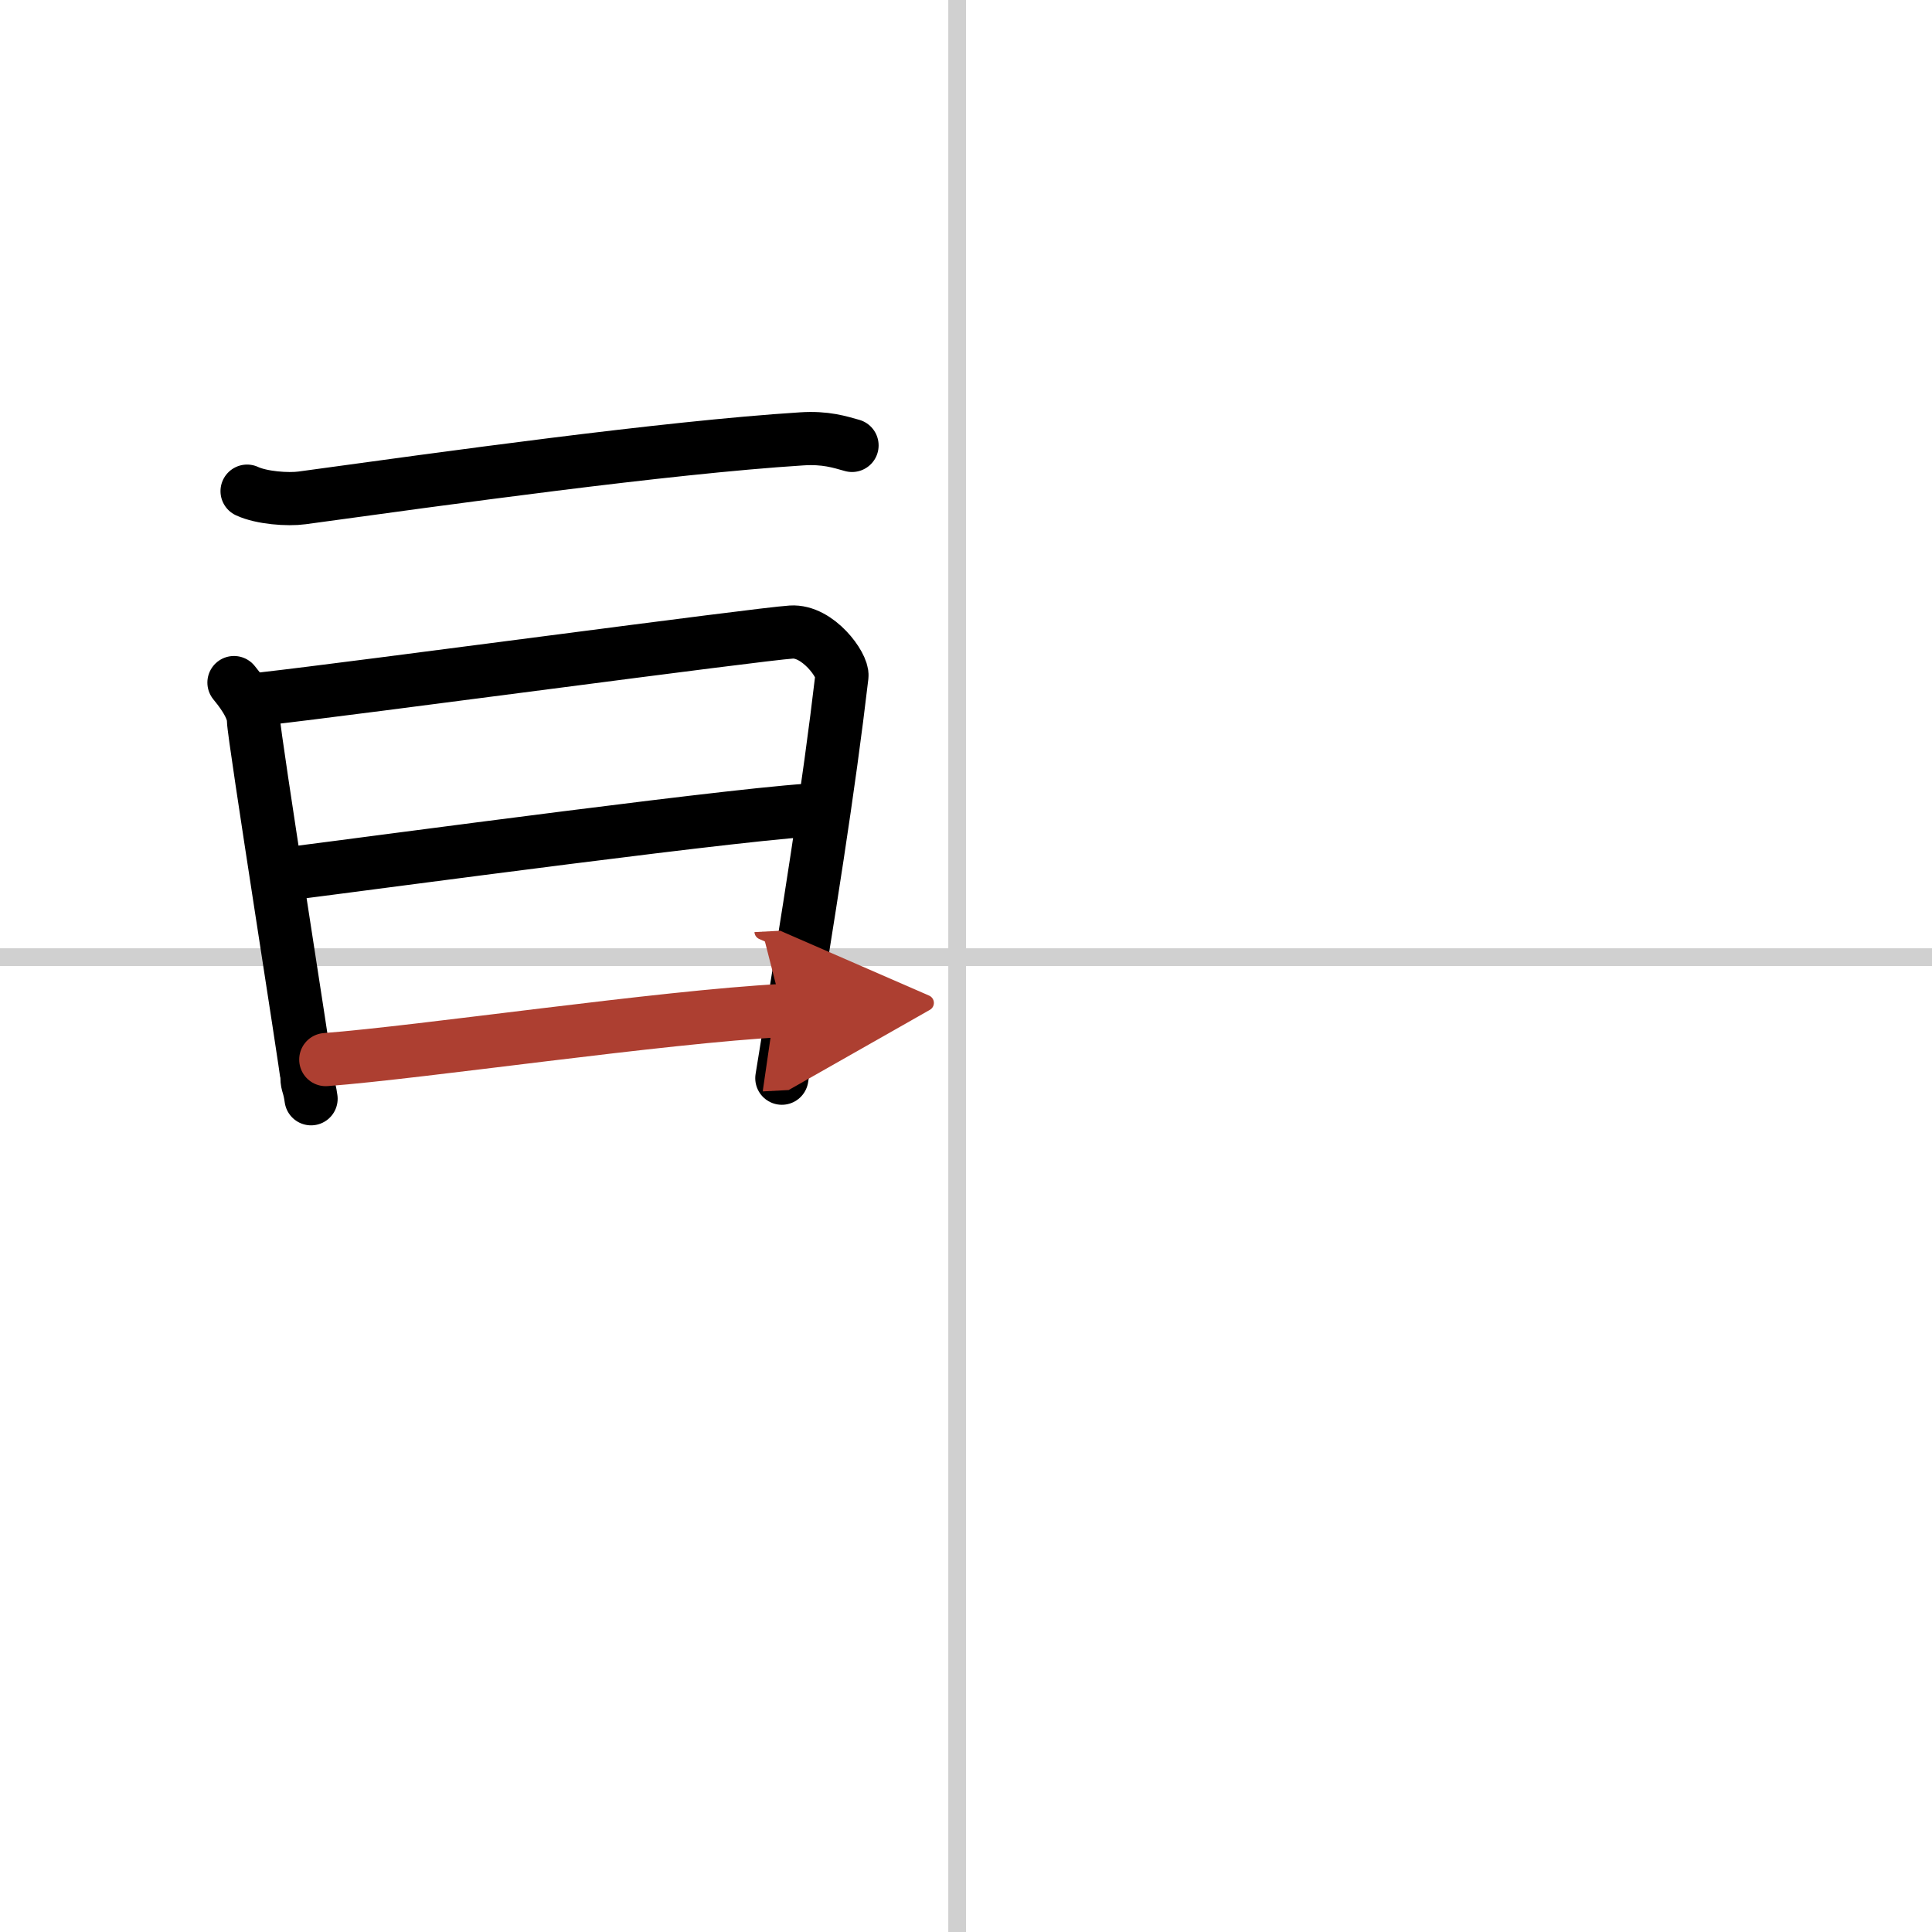
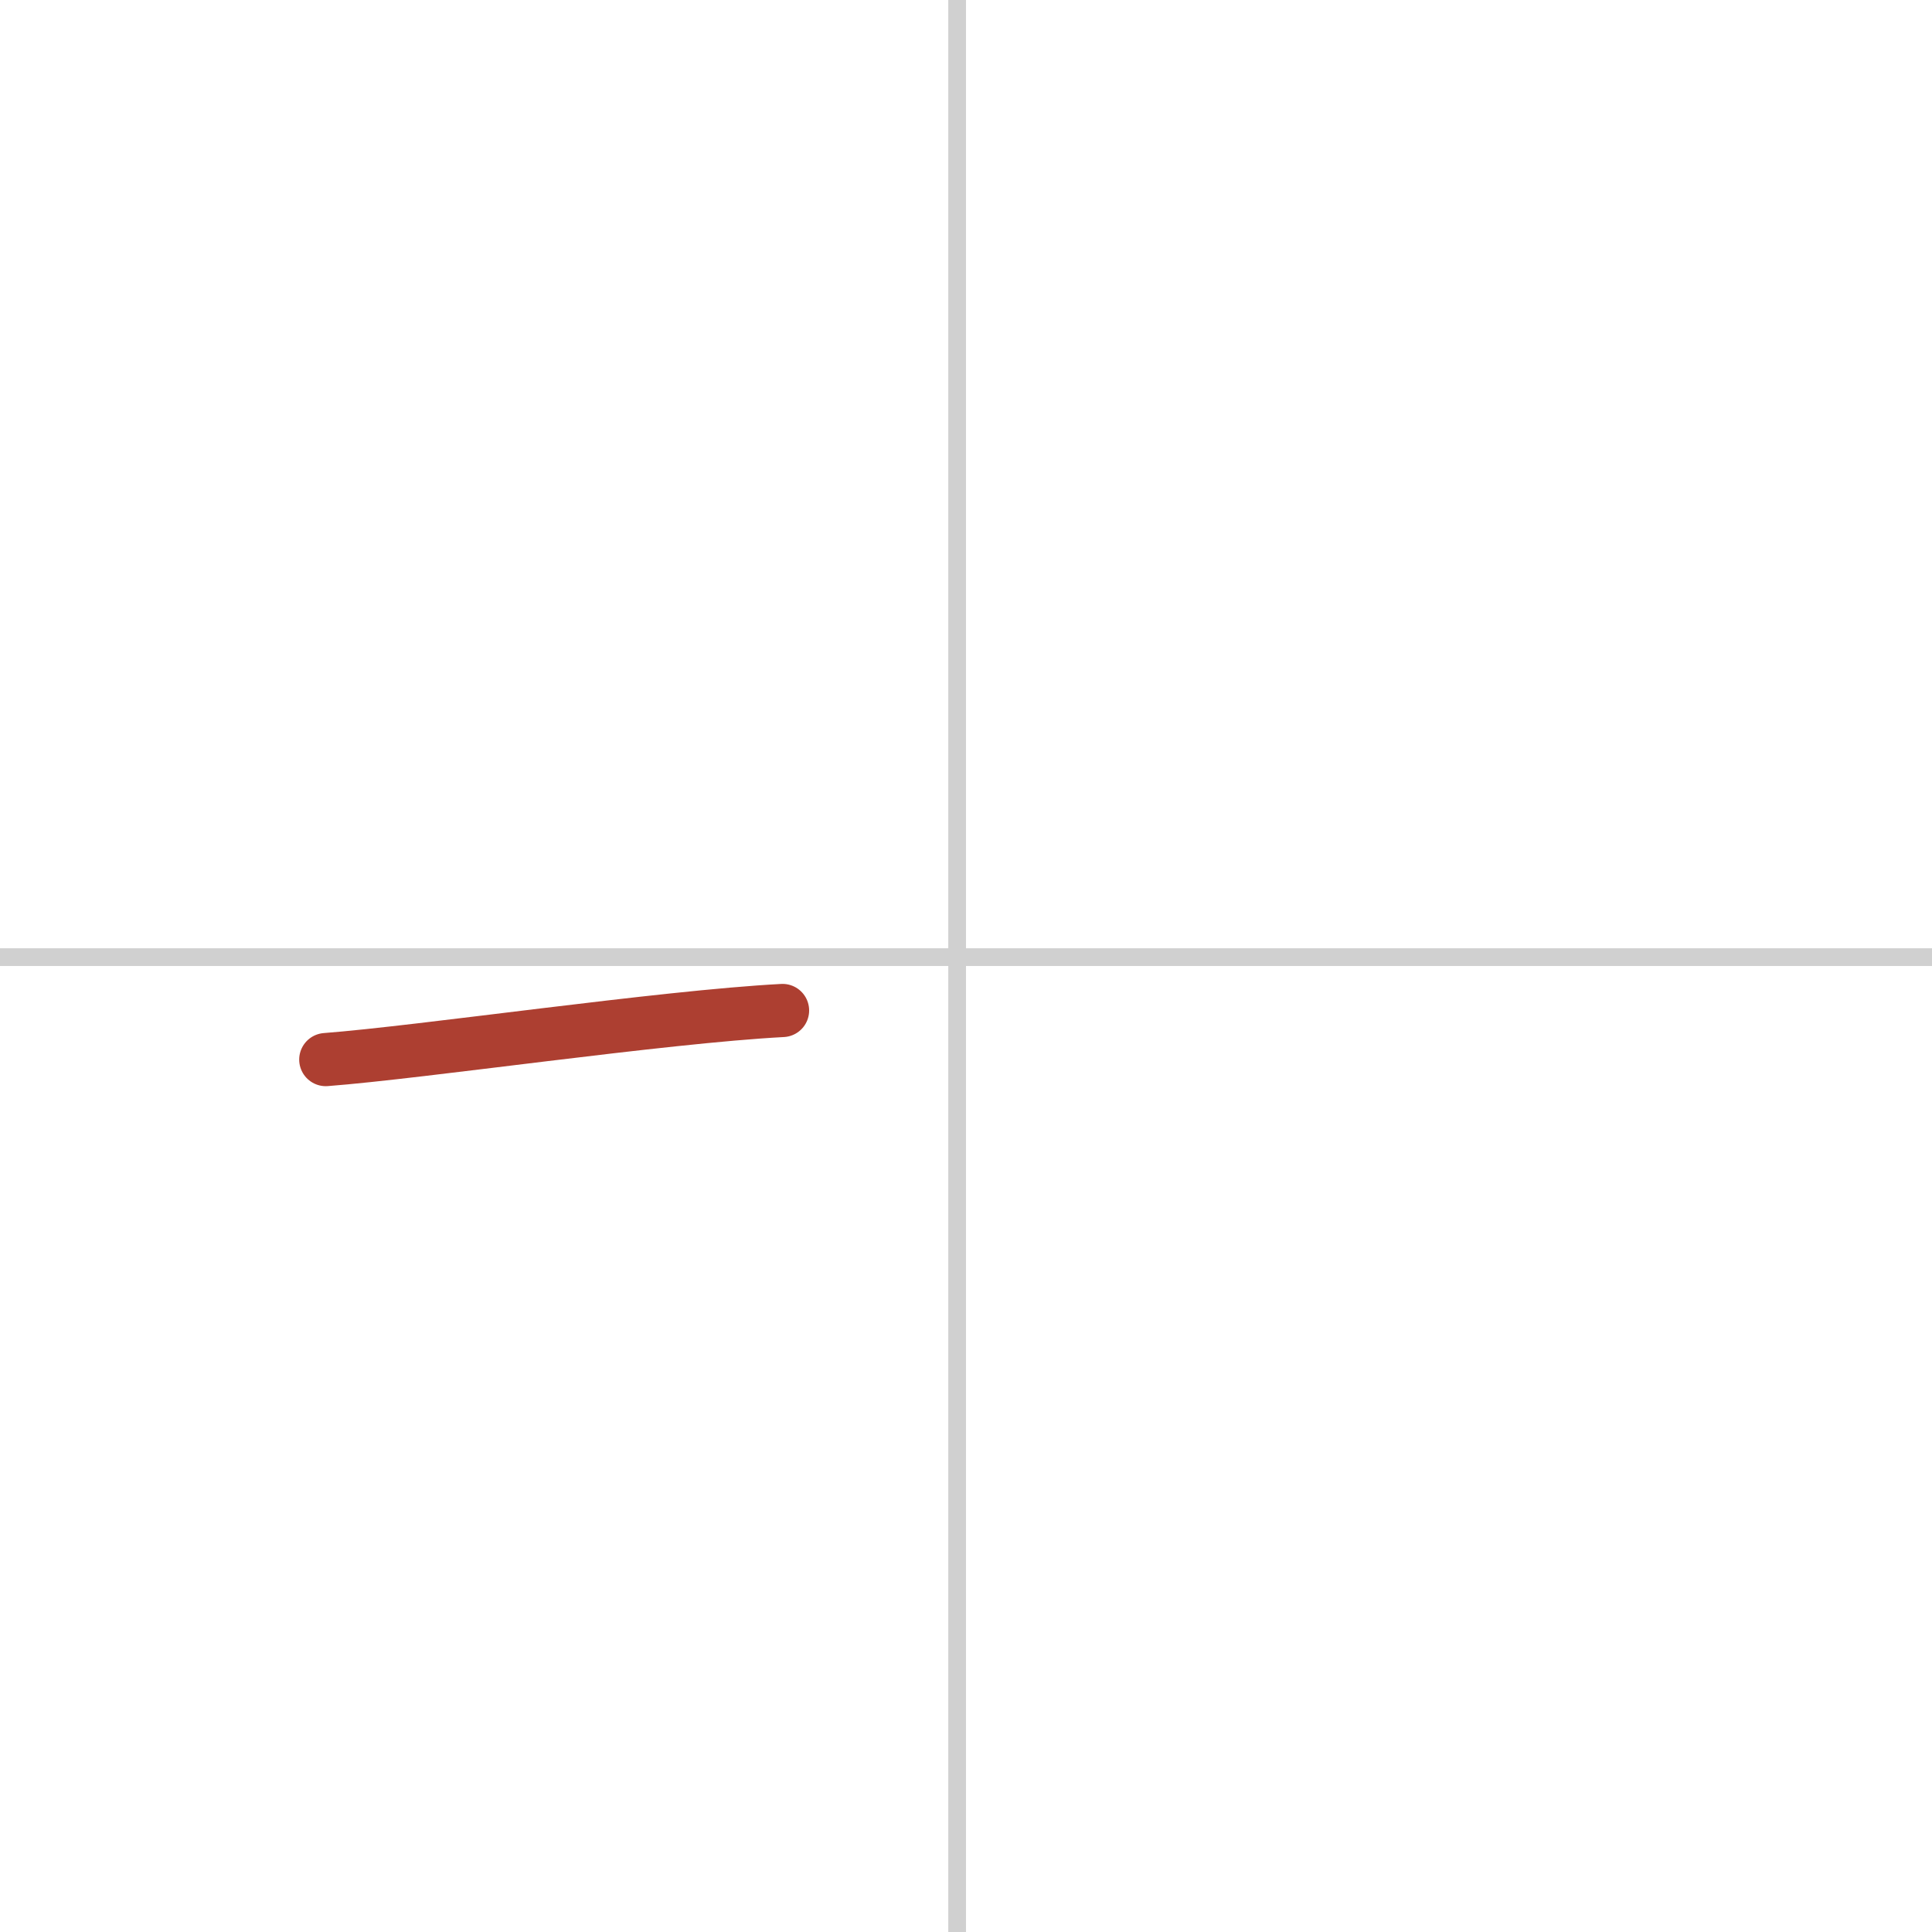
<svg xmlns="http://www.w3.org/2000/svg" width="400" height="400" viewBox="0 0 109 109">
  <defs>
    <marker id="a" markerWidth="4" orient="auto" refX="1" refY="5" viewBox="0 0 10 10">
-       <polyline points="0 0 10 5 0 10 1 5" fill="#ad3f31" stroke="#ad3f31" />
-     </marker>
+       </marker>
  </defs>
  <g fill="none" stroke="#000" stroke-linecap="round" stroke-linejoin="round" stroke-width="3">
    <rect width="100%" height="100%" fill="#fff" stroke="#fff" />
    <line x1="54" x2="54" y2="109" stroke="#d0d0d0" stroke-width="1" />
    <line x2="109" y1="54" y2="54" stroke="#d0d0d0" stroke-width="1" />
-     <path d="M13.94,27.71c0.81,0.38,2.3,0.49,3.1,0.38C25,27,37.5,25.25,45.23,24.76c1.35-0.09,2.16,0.18,2.84,0.37" />
-     <path d="m13.2 38.51c0.27 0.33 1.1 1.34 1.1 2.12 0 0.79 3.02 19.79 3.02 20.18s0.12 0.39 0.23 1.18" />
-     <path d="m14.89 39.42c5.16-0.58 27.94-3.65 29.75-3.76 1.51-0.1 2.93 1.89 2.86 2.48-0.74 6.33-1.83 13.15-3.39 22.69" />
-     <path d="m16.13 49.31c5.07-0.64 27.18-3.63 30.21-3.63" />
    <path d="m18.38 59.78c5.47-0.42 18.96-2.41 25.77-2.77" marker-end="url(#a)" stroke="#ad3f31" />
  </g>
</svg>